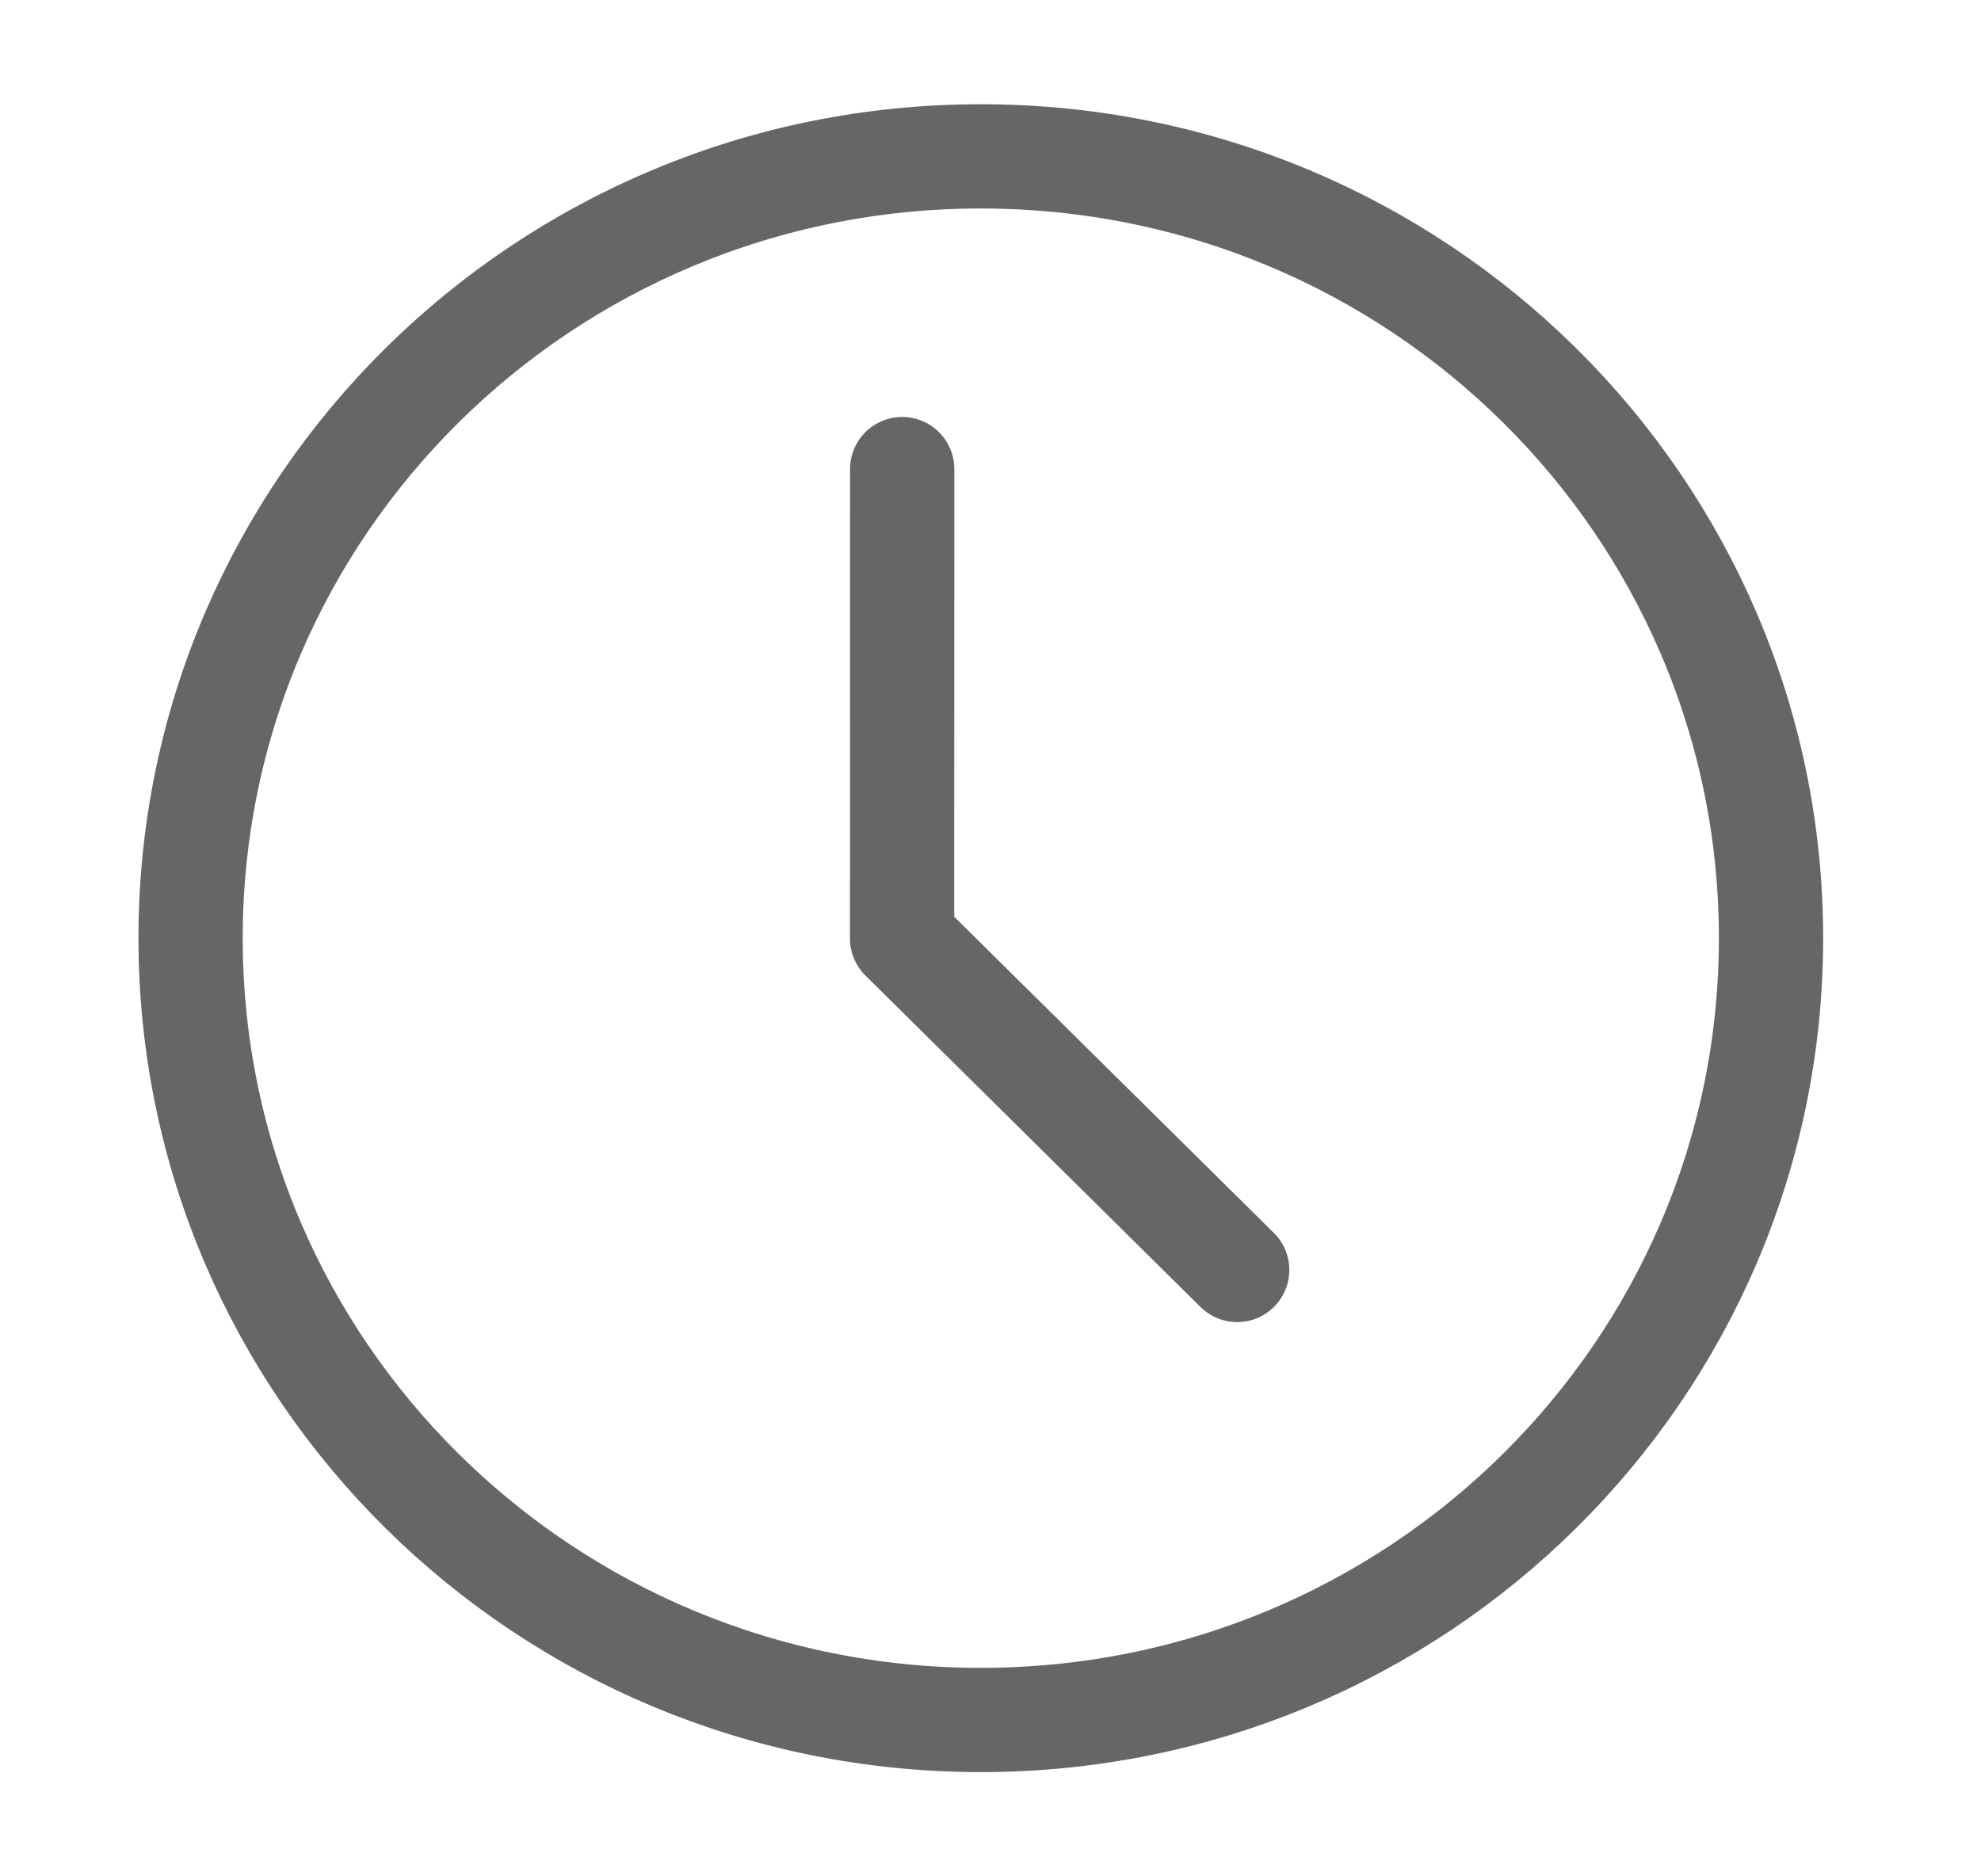
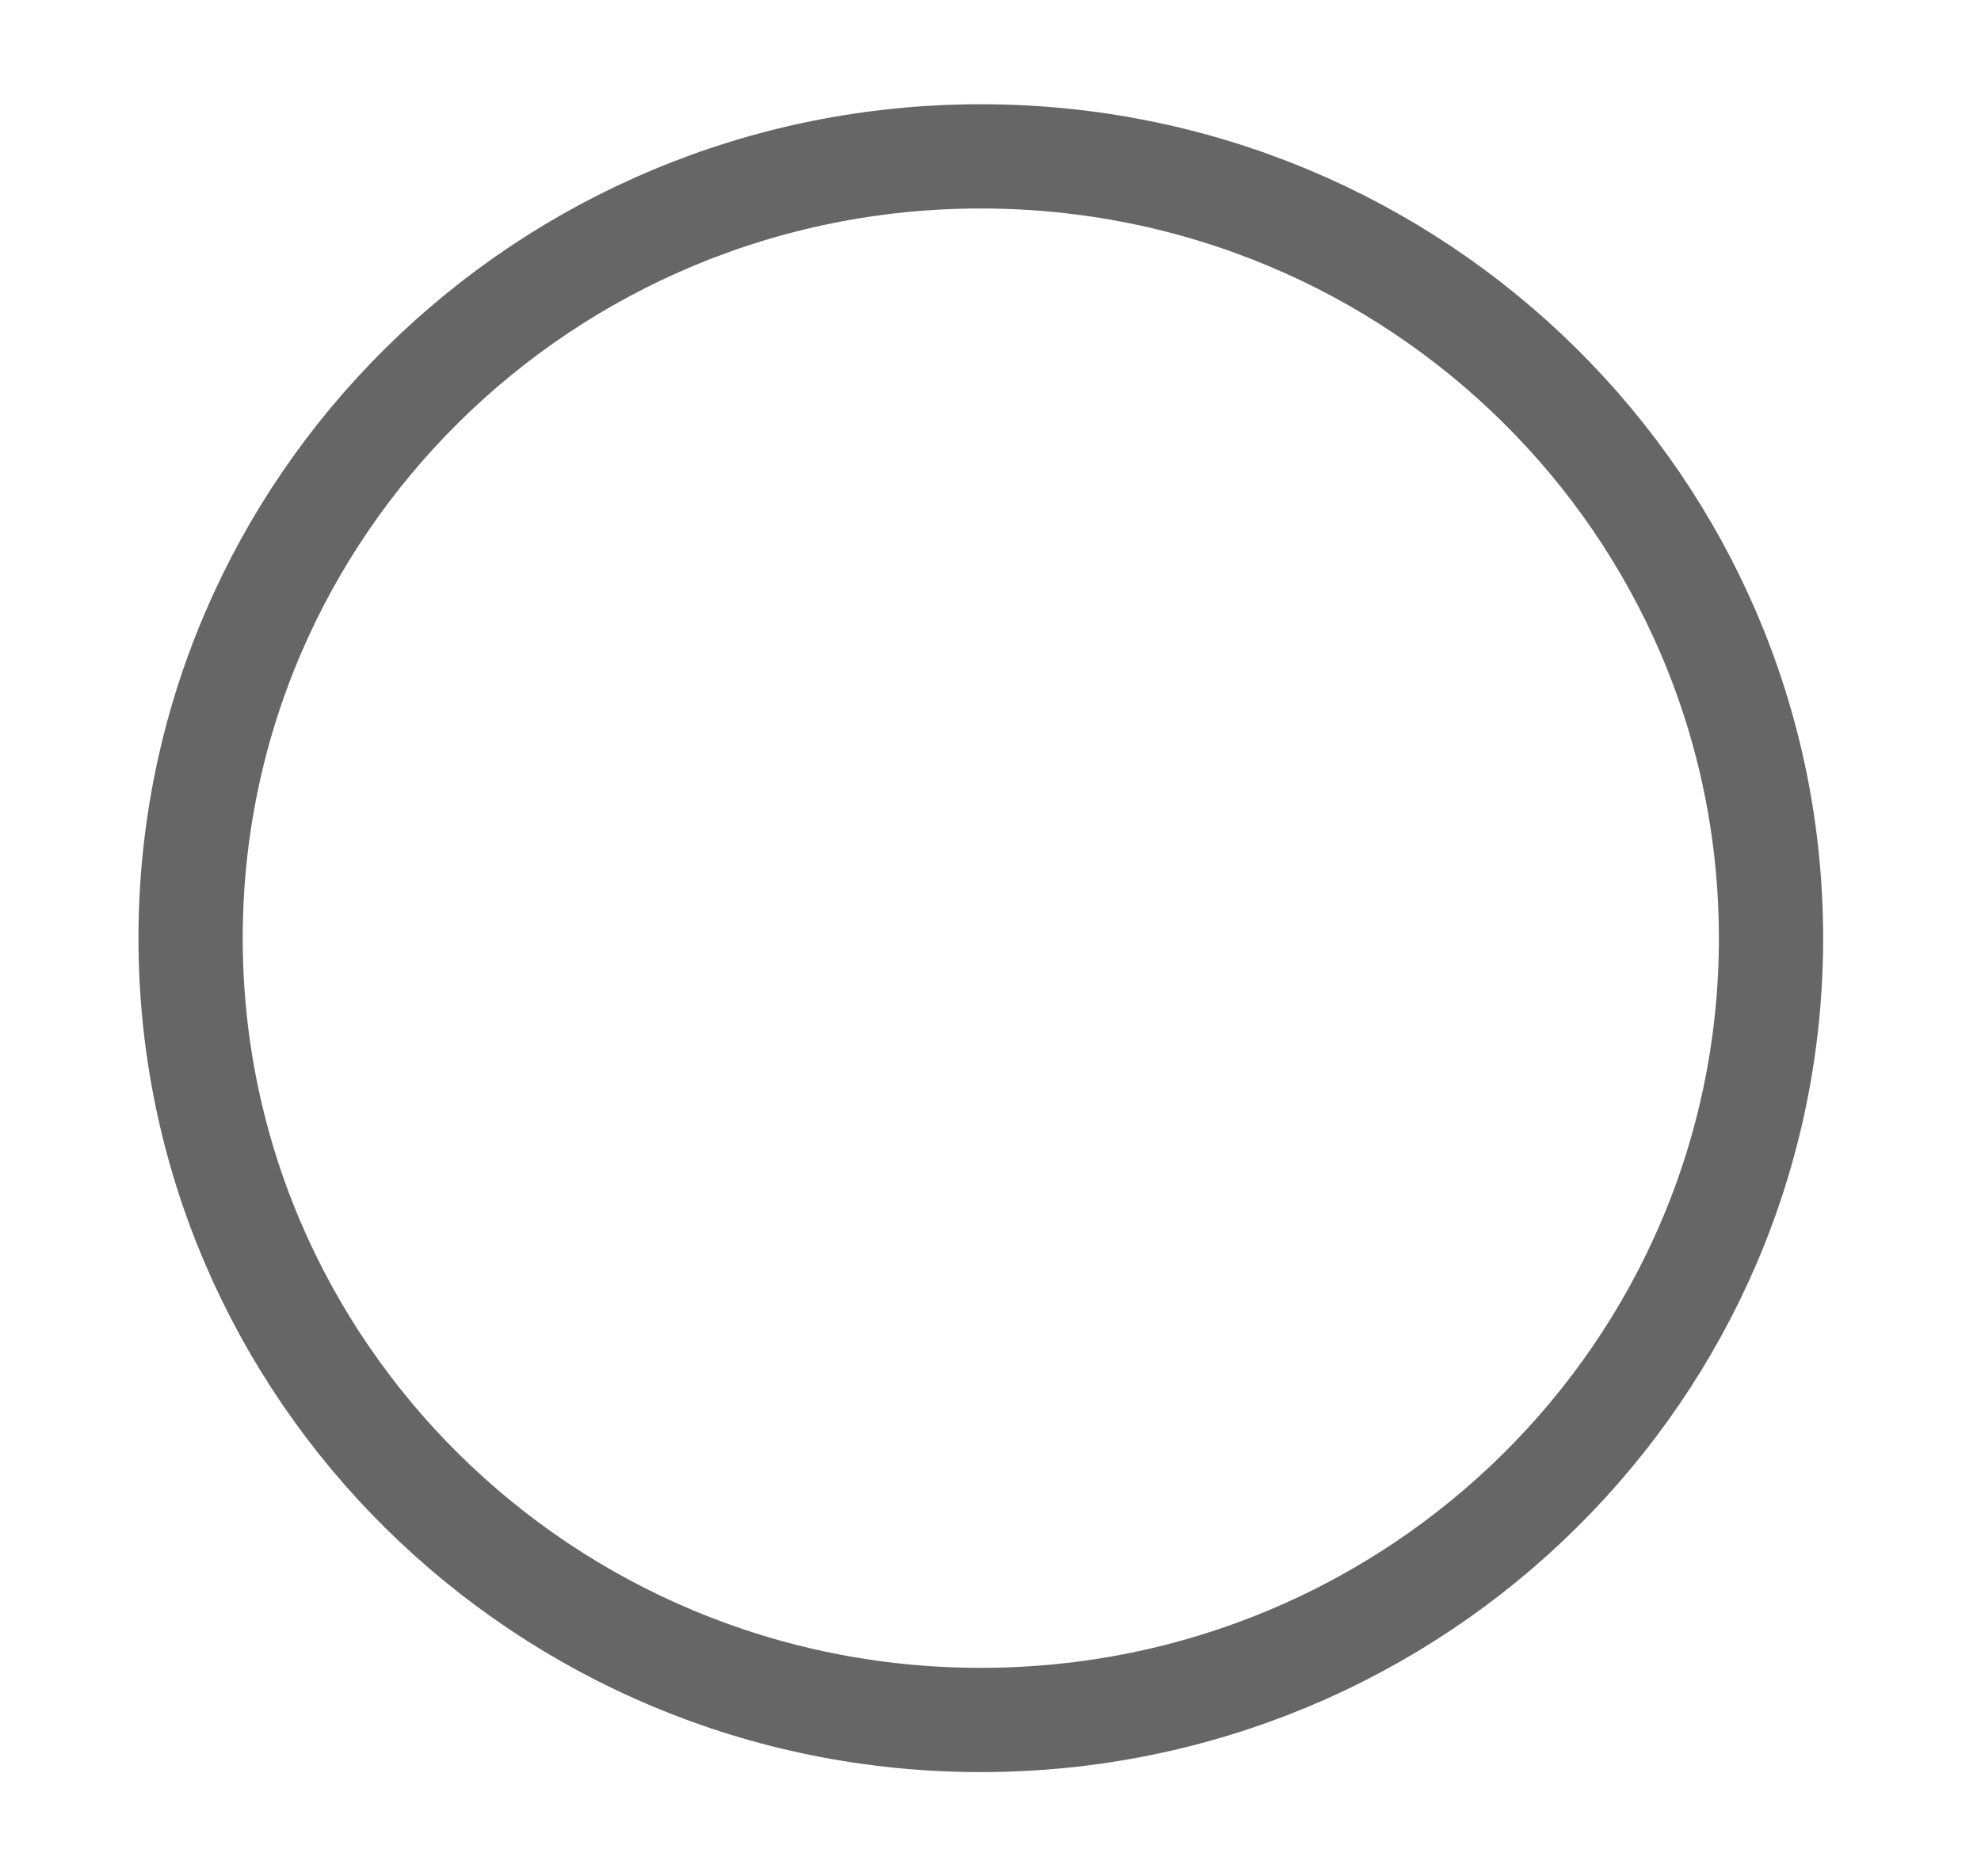
<svg xmlns="http://www.w3.org/2000/svg" width="19" height="18" viewBox="0 0 19 18" fill="none">
  <path d="M9.407 16.5C13.593 16.5 16.986 13.142 16.986 9C16.986 4.858 13.593 1.5 9.407 1.5C5.221 1.5 1.828 4.858 1.828 9C1.828 13.142 5.221 16.5 9.407 16.5Z" stroke="#666666" stroke-linejoin="round" />
-   <path d="M8.653 4.5L8.652 9.003L11.866 12.183" stroke="#666666" stroke-linecap="round" stroke-linejoin="round" />
</svg>